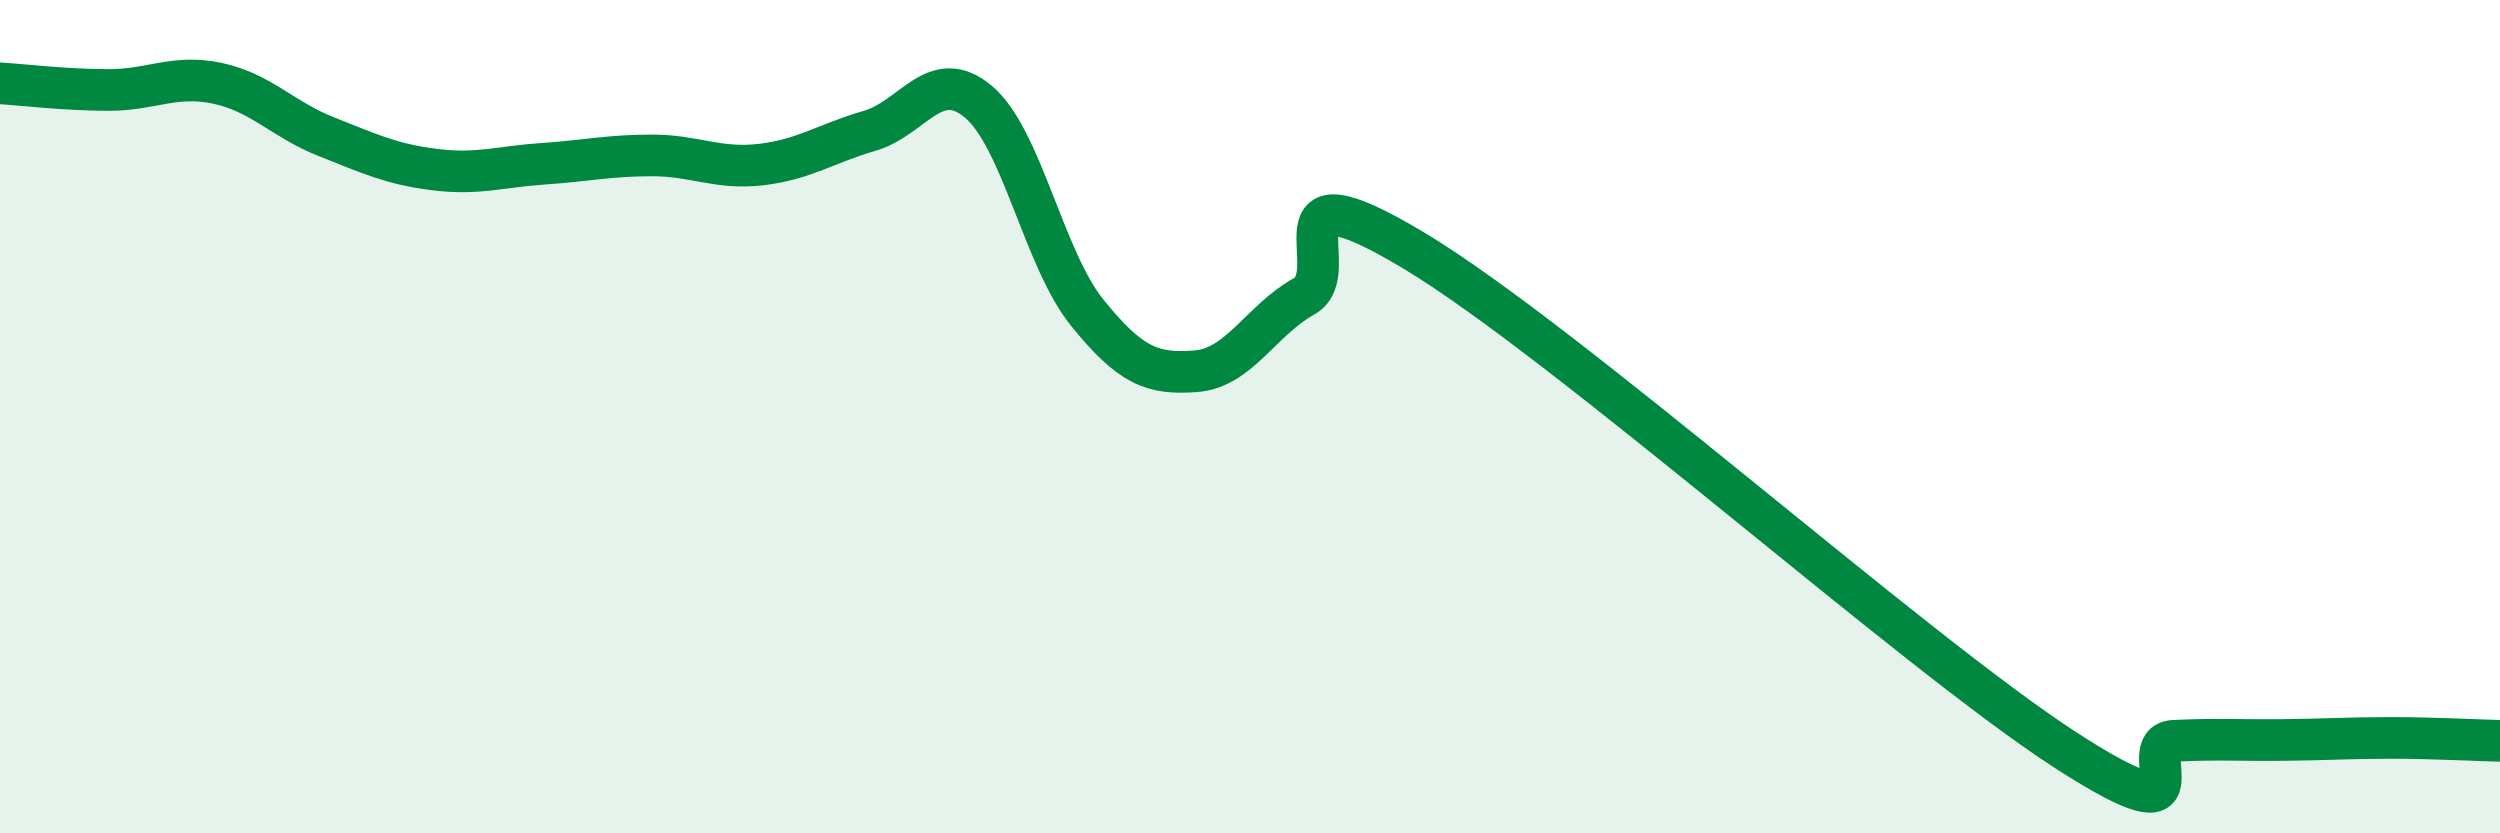
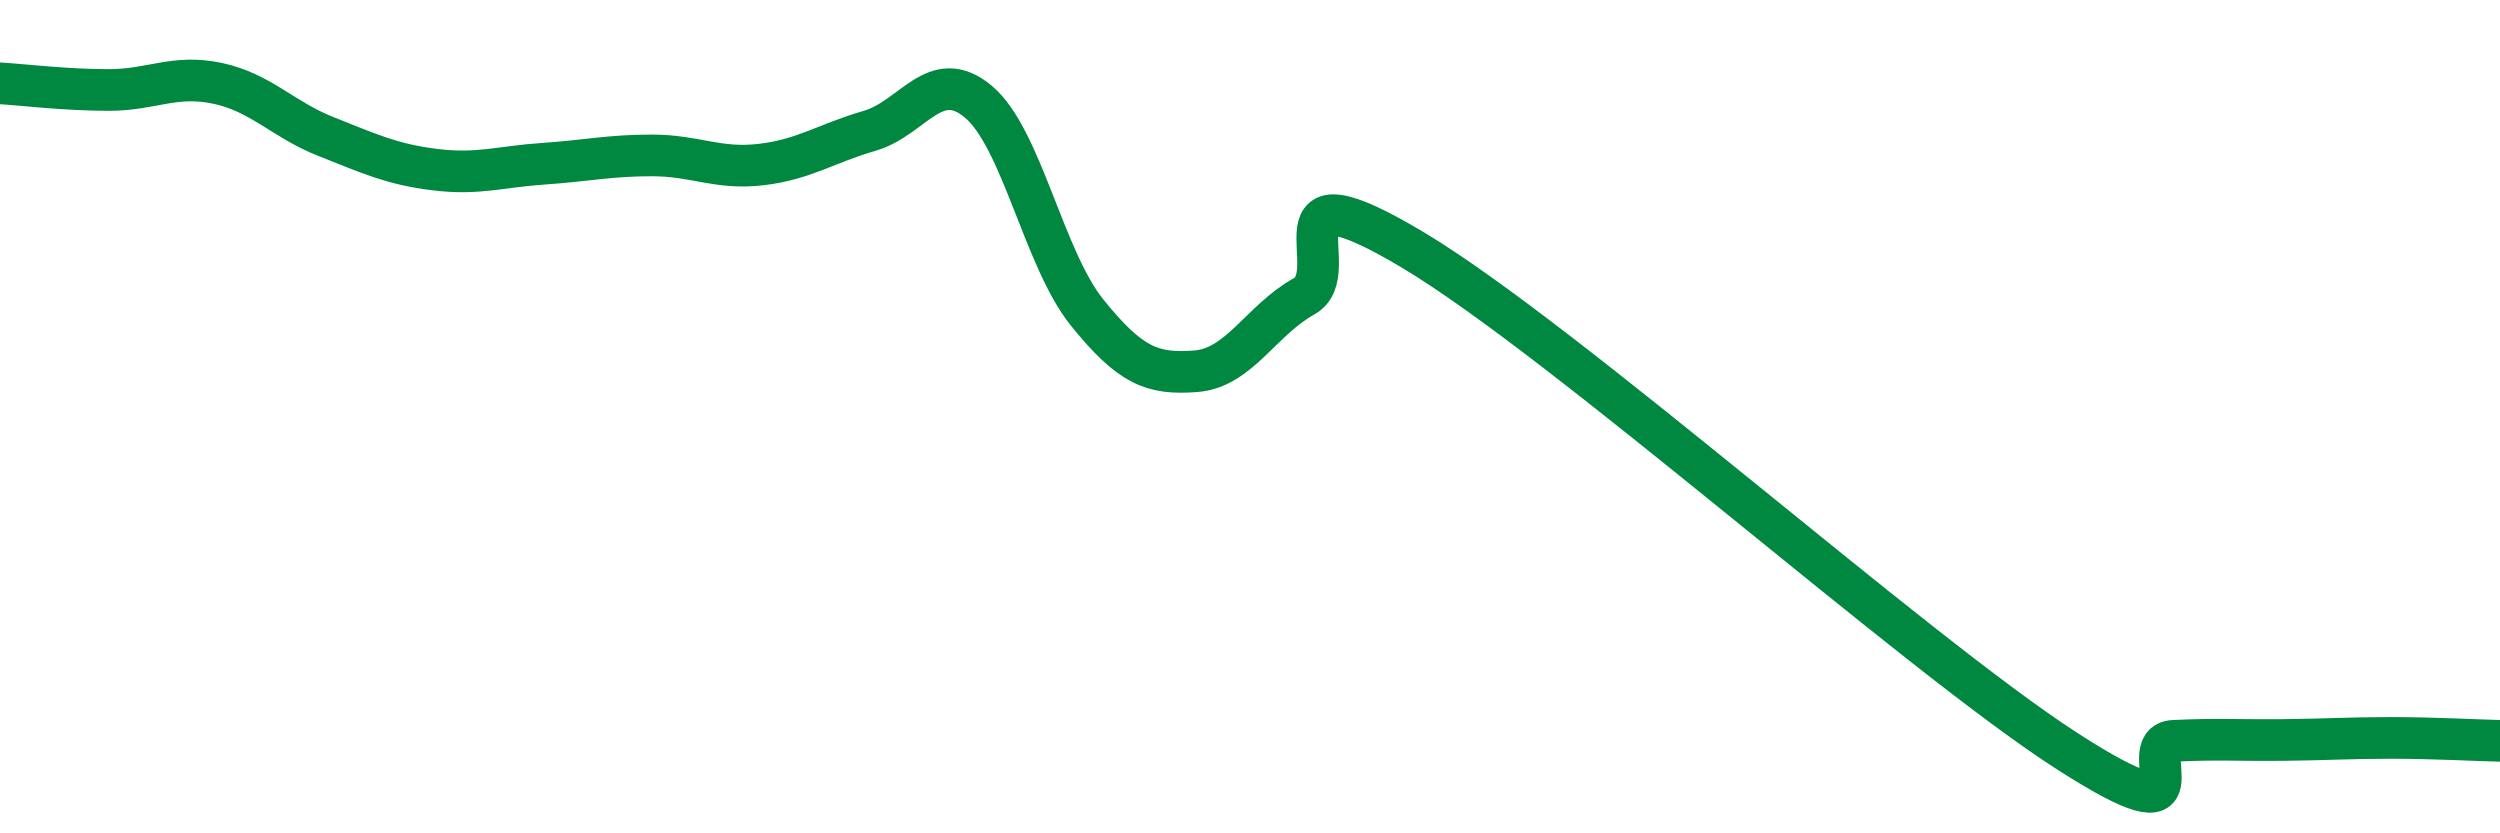
<svg xmlns="http://www.w3.org/2000/svg" width="60" height="20" viewBox="0 0 60 20">
-   <path d="M 0,2 C 0.52,2.03 1.57,2.16 2.61,2.16 C 3.65,2.16 4.18,1.78 5.22,2 C 6.26,2.22 6.79,2.87 7.83,3.28 C 8.87,3.69 9.39,3.94 10.43,4.07 C 11.47,4.2 12,4 13.04,3.93 C 14.08,3.86 14.61,3.73 15.65,3.73 C 16.69,3.73 17.22,4.07 18.26,3.95 C 19.3,3.83 19.83,3.44 20.87,3.14 C 21.91,2.84 22.44,1.57 23.48,2.44 C 24.52,3.31 25.05,6.21 26.09,7.5 C 27.13,8.79 27.66,8.99 28.7,8.91 C 29.74,8.83 30.26,7.69 31.3,7.11 C 32.34,6.53 30.26,3.82 33.91,6 C 37.56,8.18 45.92,15.64 49.57,18 C 53.22,20.36 51.13,17.83 52.17,17.78 C 53.21,17.73 53.74,17.77 54.78,17.76 C 55.82,17.75 56.35,17.71 57.39,17.71 C 58.43,17.71 59.48,17.77 60,17.78L60 20L0 20Z" fill="#008740" opacity="0.1" stroke-linecap="round" stroke-linejoin="round" />
  <path d="M 0,2 C 0.52,2.03 1.57,2.16 2.61,2.16 C 3.65,2.16 4.18,1.78 5.22,2 C 6.26,2.22 6.79,2.87 7.83,3.28 C 8.87,3.69 9.39,3.94 10.43,4.07 C 11.47,4.2 12,4 13.04,3.93 C 14.08,3.86 14.61,3.73 15.65,3.73 C 16.69,3.73 17.22,4.07 18.26,3.95 C 19.3,3.83 19.83,3.44 20.87,3.14 C 21.91,2.84 22.44,1.57 23.48,2.44 C 24.52,3.31 25.05,6.21 26.09,7.5 C 27.13,8.79 27.66,8.99 28.7,8.91 C 29.74,8.83 30.26,7.69 31.3,7.11 C 32.34,6.53 30.26,3.82 33.91,6 C 37.56,8.18 45.92,15.64 49.57,18 C 53.22,20.36 51.13,17.83 52.17,17.78 C 53.21,17.73 53.74,17.77 54.78,17.76 C 55.82,17.75 56.35,17.71 57.39,17.71 C 58.43,17.71 59.48,17.77 60,17.78" stroke="#008740" stroke-width="1" fill="none" stroke-linecap="round" stroke-linejoin="round" />
</svg>